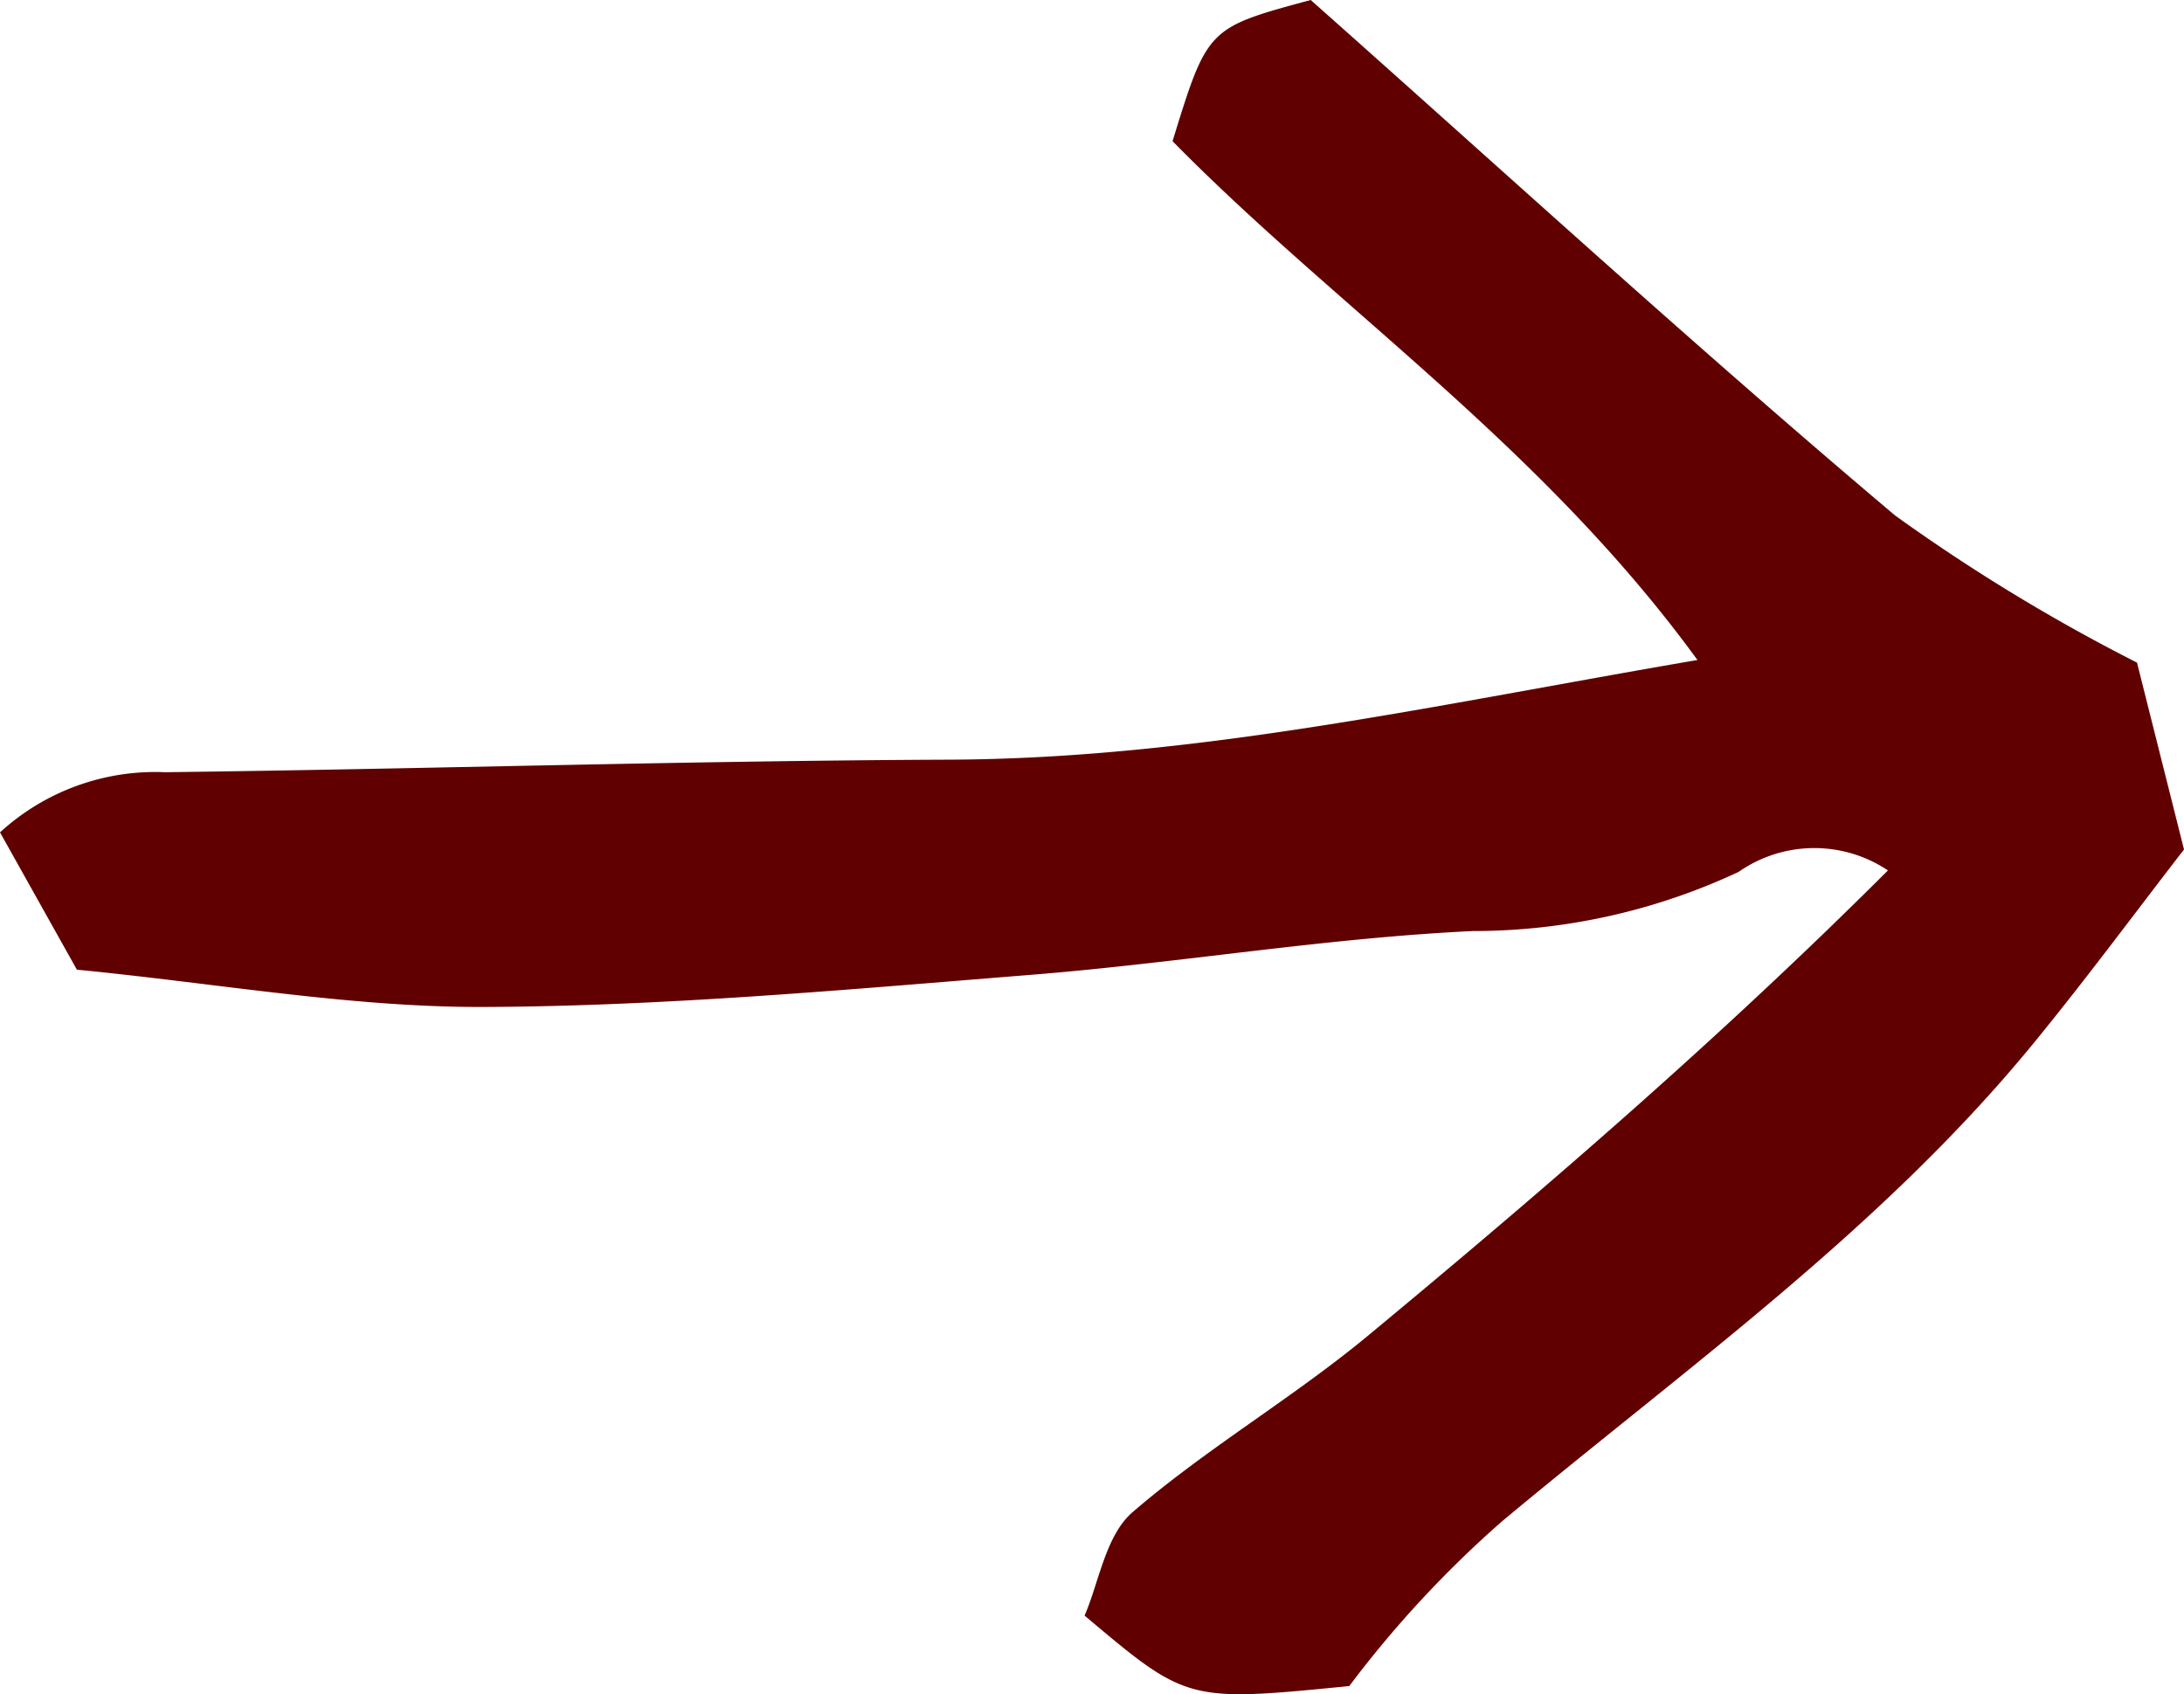
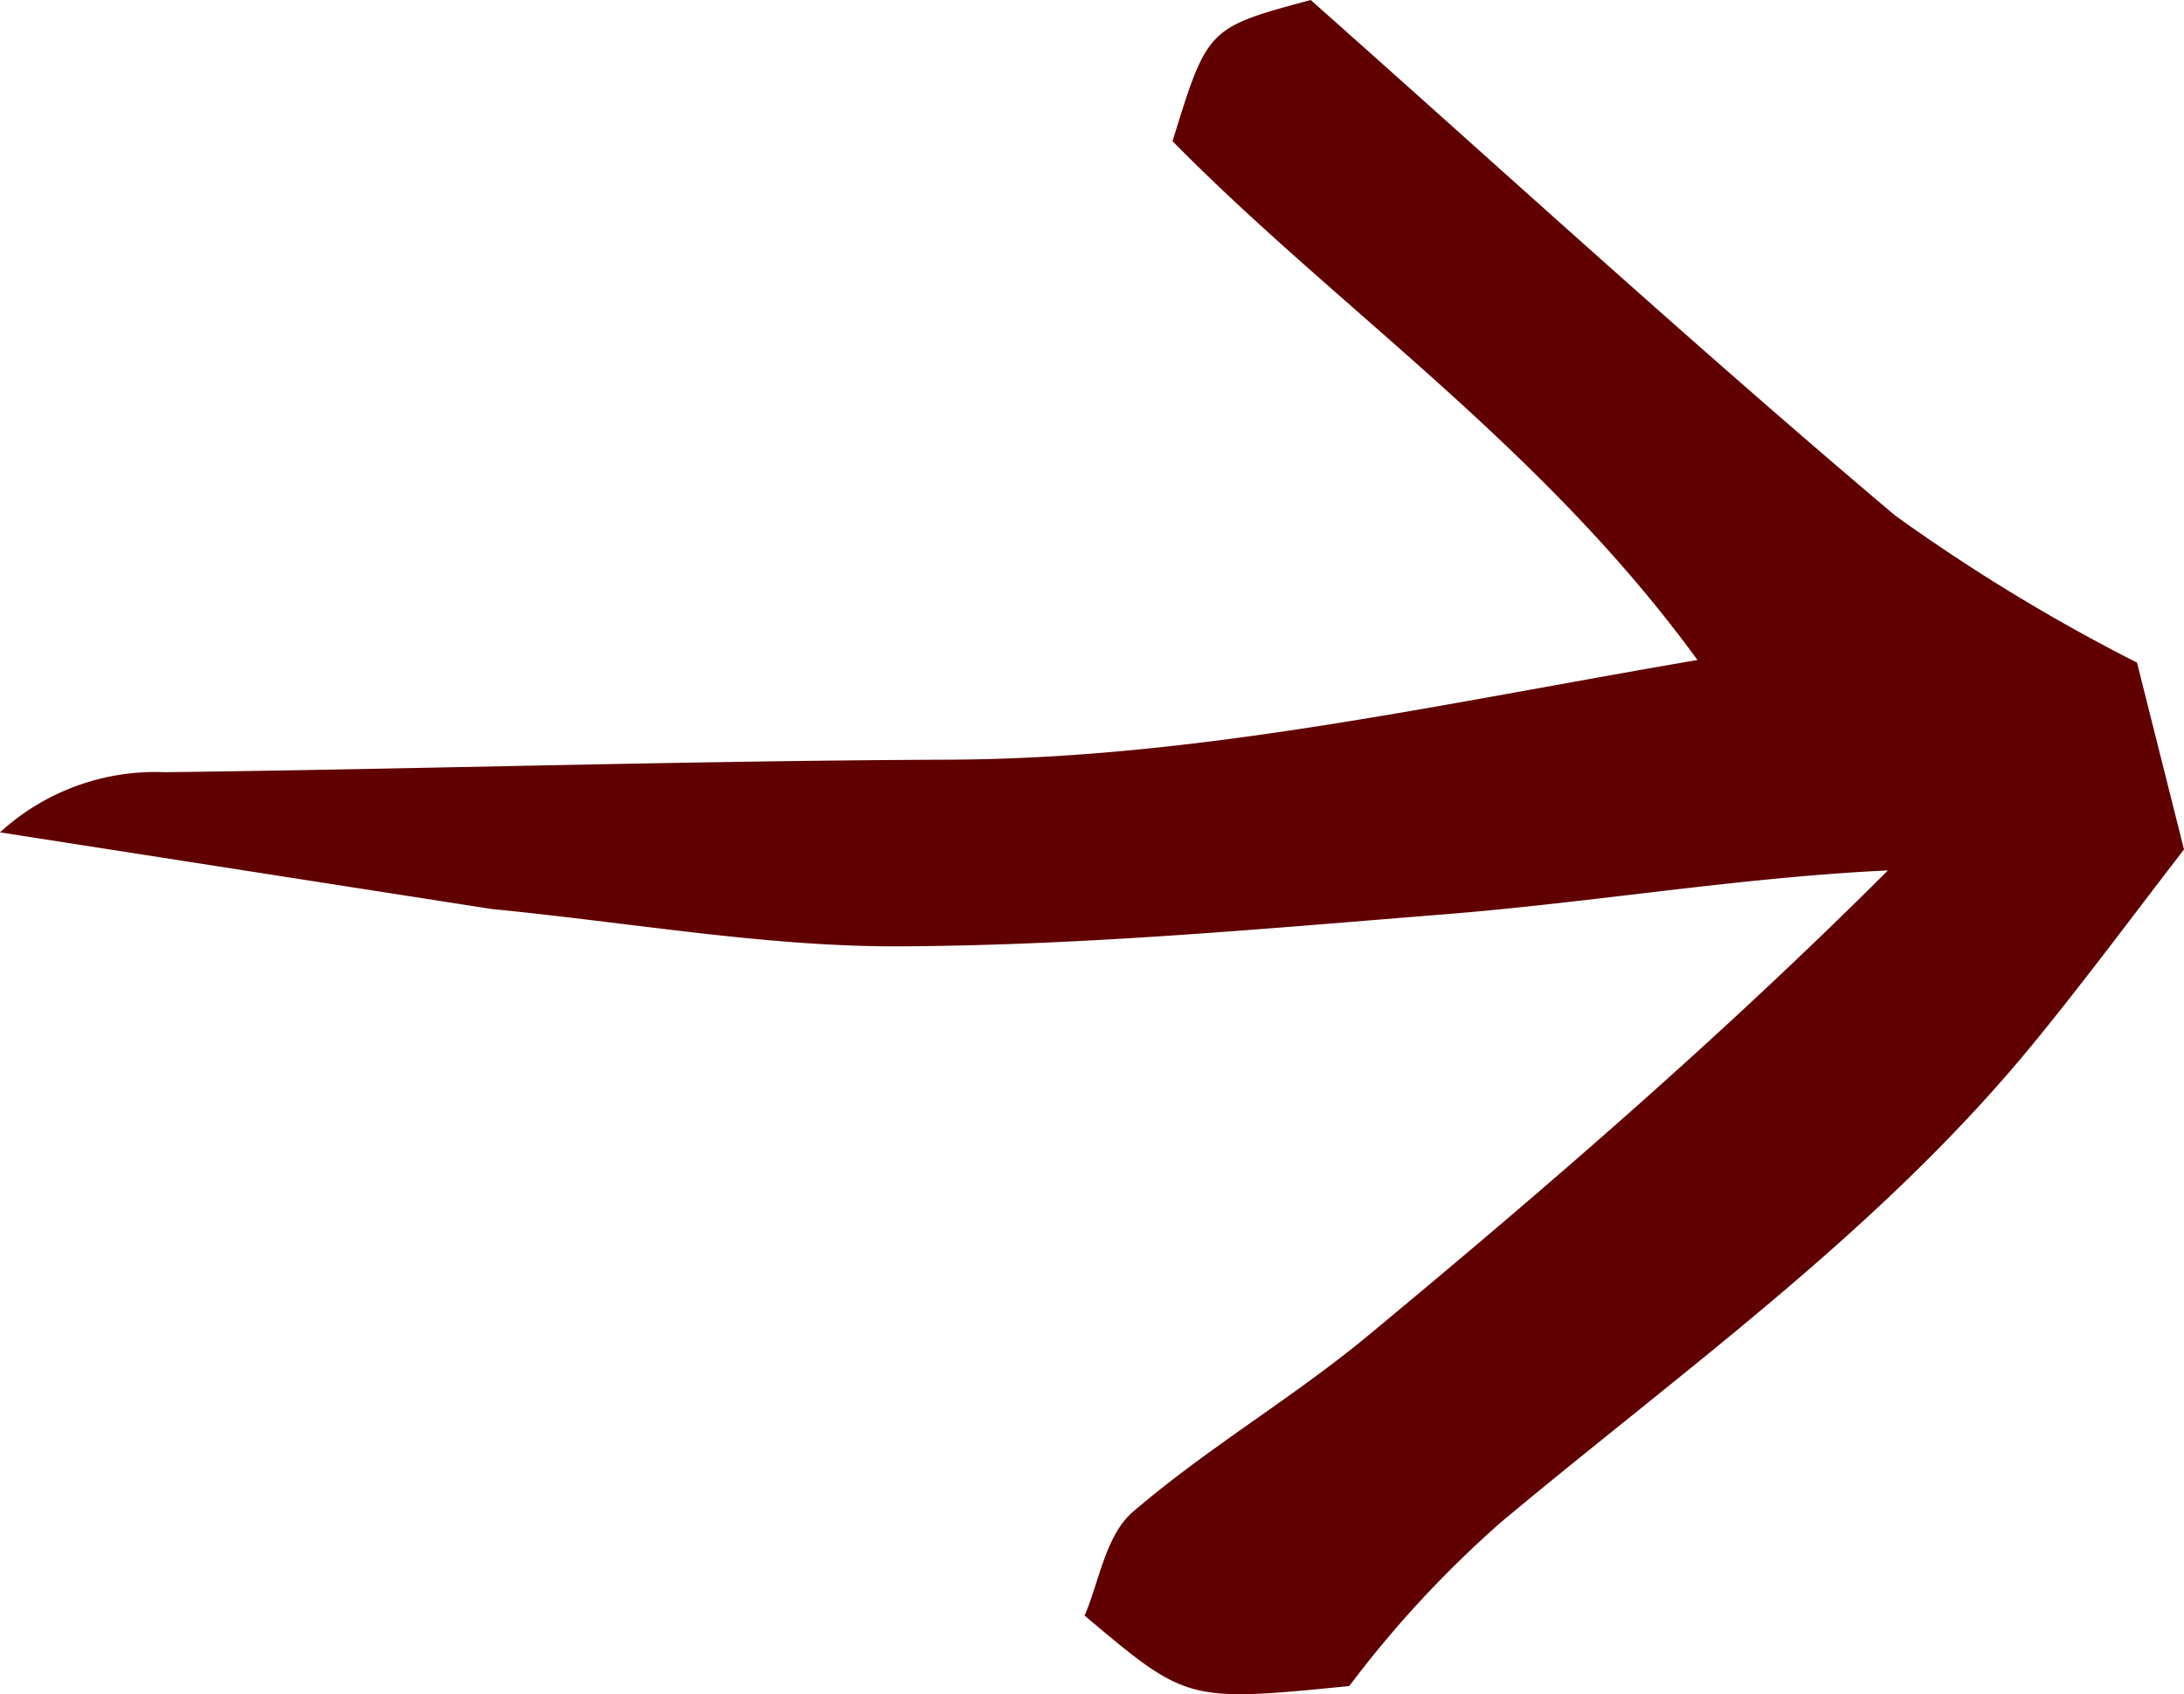
<svg xmlns="http://www.w3.org/2000/svg" width="50" height="38.785" viewBox="0 0 50 38.785">
-   <path id="arrow_right" data-name="arrow right" d="M31.844,18.326c.8-2.594.8-2.594,3.163-3.232,4.433,3.933,8.826,7.96,13.378,11.8a42.079,42.079,0,0,0,5.539,3.369L55,34.541c-1.066,1.377-2.207,2.922-3.42,4.406-3.5,4.284-8.011,7.482-12.209,10.988a24.957,24.957,0,0,0-3.481,3.757c-3.714.368-3.716.361-6.06-1.613.329-.753.479-1.833,1.1-2.369,1.7-1.464,3.664-2.61,5.392-4.042,4.081-3.382,8.095-6.848,11.9-10.648a3.03,3.03,0,0,0-3.419.034,14.328,14.328,0,0,1-6.079,1.354c-3.372.159-6.723.729-10.093,1-4.173.334-8.355.72-12.535.738-3.038.013-6.077-.535-9.336-.854L5,34.149a5.267,5.267,0,0,1,3.783-1.377c5.981-.074,11.961-.263,17.941-.287,5.657-.023,11.116-1.252,17.137-2.282C40.288,25.294,35.581,22.131,31.844,18.326Z" transform="translate(-5 -15.094)" fill="#600000" />
+   <path id="arrow_right" data-name="arrow right" d="M31.844,18.326c.8-2.594.8-2.594,3.163-3.232,4.433,3.933,8.826,7.96,13.378,11.8a42.079,42.079,0,0,0,5.539,3.369L55,34.541c-1.066,1.377-2.207,2.922-3.42,4.406-3.5,4.284-8.011,7.482-12.209,10.988a24.957,24.957,0,0,0-3.481,3.757c-3.714.368-3.716.361-6.06-1.613.329-.753.479-1.833,1.1-2.369,1.7-1.464,3.664-2.61,5.392-4.042,4.081-3.382,8.095-6.848,11.9-10.648c-3.372.159-6.723.729-10.093,1-4.173.334-8.355.72-12.535.738-3.038.013-6.077-.535-9.336-.854L5,34.149a5.267,5.267,0,0,1,3.783-1.377c5.981-.074,11.961-.263,17.941-.287,5.657-.023,11.116-1.252,17.137-2.282C40.288,25.294,35.581,22.131,31.844,18.326Z" transform="translate(-5 -15.094)" fill="#600000" />
</svg>